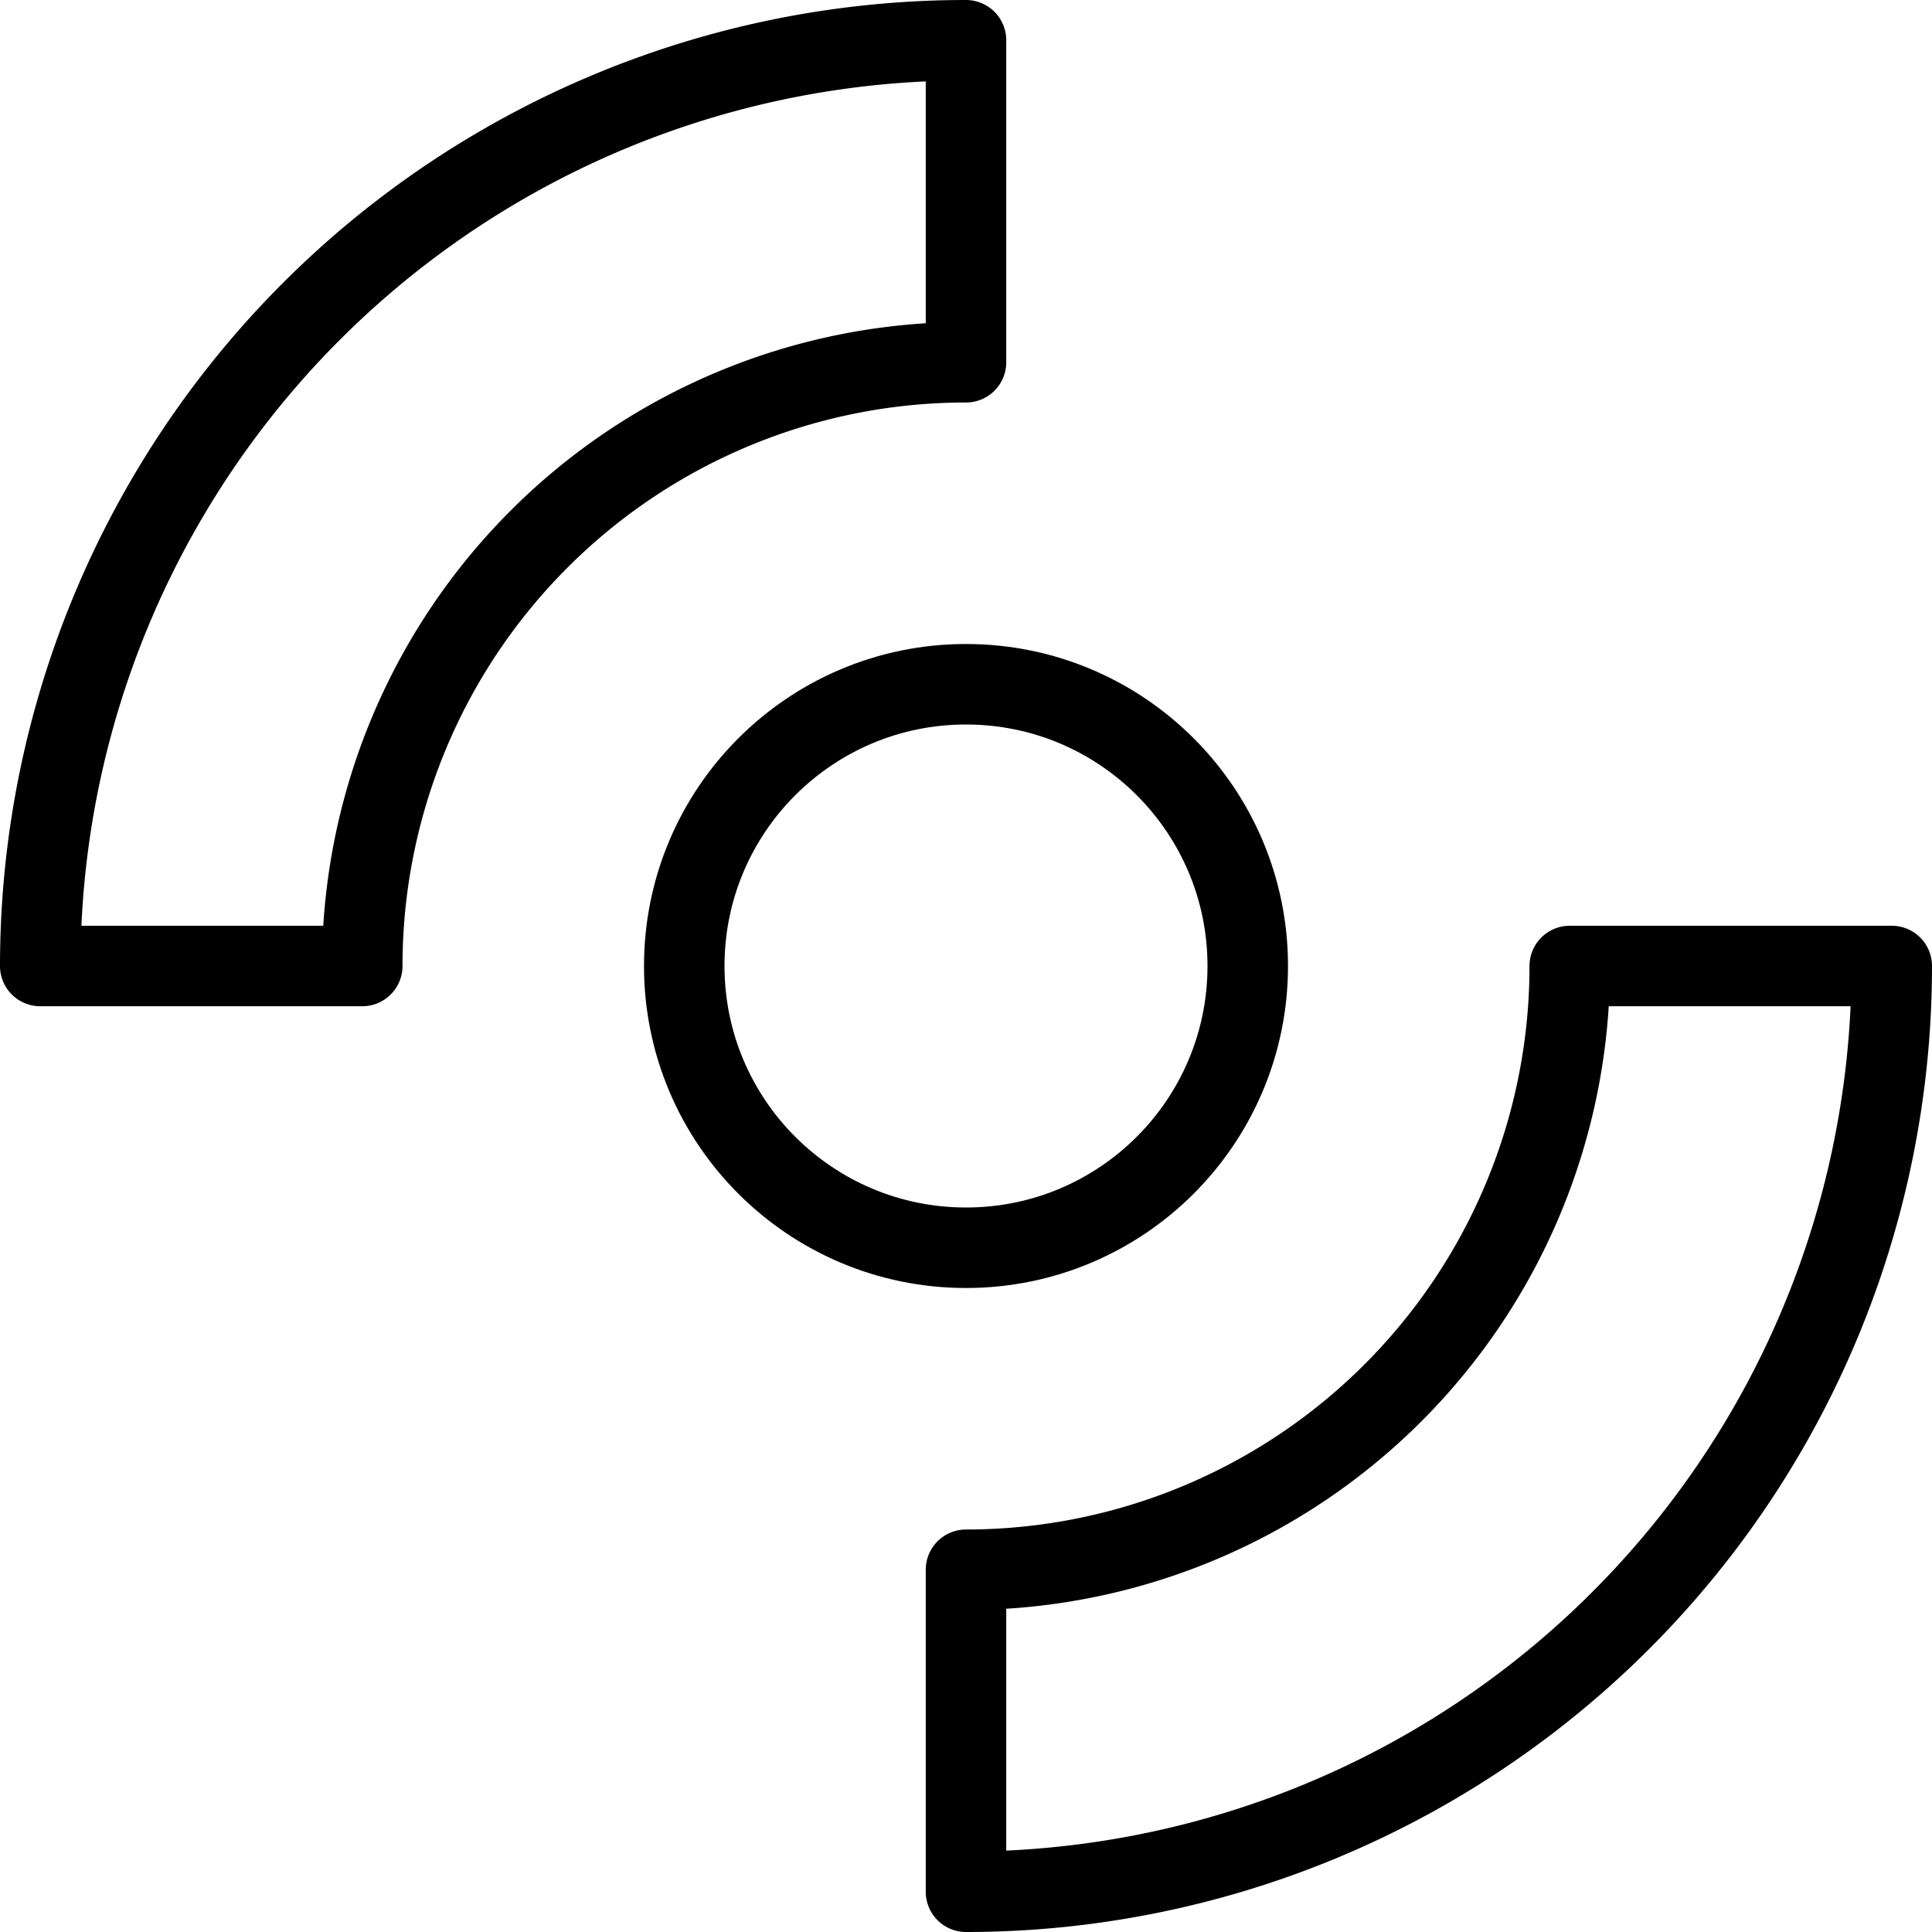
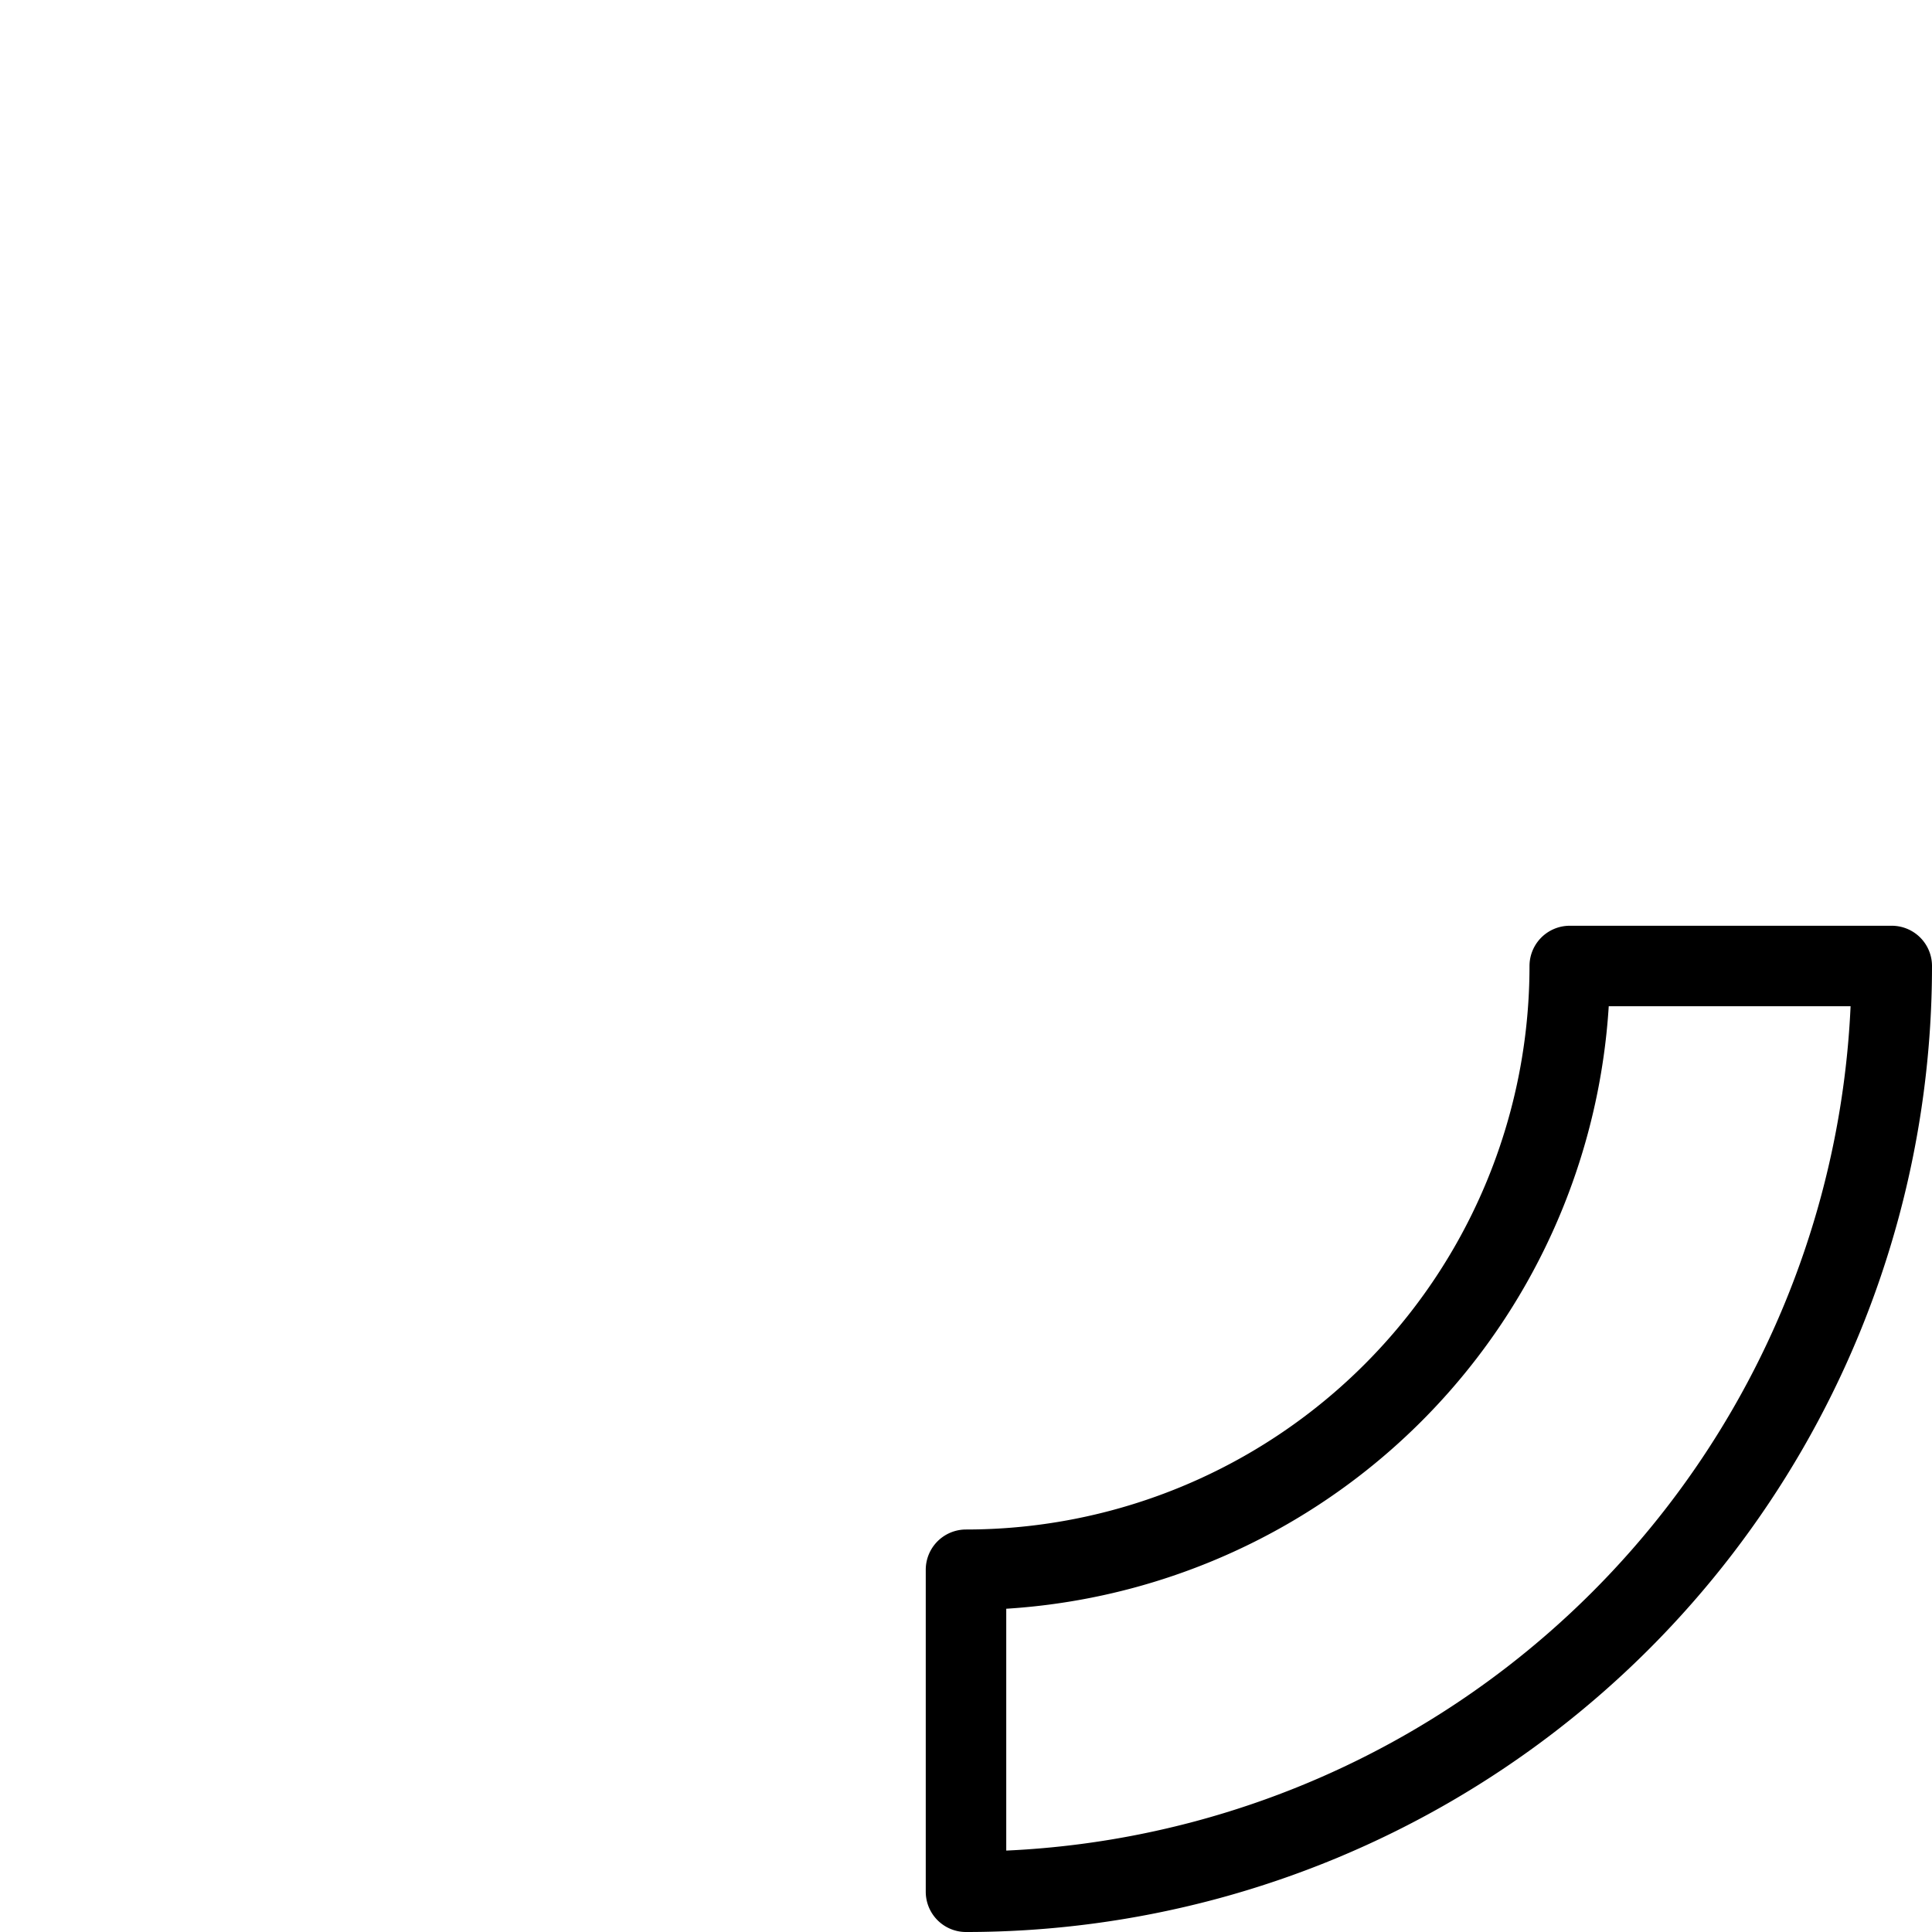
<svg xmlns="http://www.w3.org/2000/svg" viewBox="0 0 24 24">
  <g transform="matrix(1,0,0,1,0,0)">
    <g>
-       <circle cx="12" cy="12" r="3.5" style="fill: none;stroke: #000000;stroke-linecap: round;stroke-linejoin: round" />
      <g>
-         <path d="M12,4.5V.5A11.5,11.5,0,0,0,.5,12h4A7.5,7.5,0,0,1,12,4.5Z" style="fill: none;stroke: #000000;stroke-linecap: round;stroke-linejoin: round" />
        <path d="M12,19.5v4A11.5,11.5,0,0,0,23.5,12h-4A7.5,7.5,0,0,1,12,19.5Z" style="fill: none;stroke: #000000;stroke-linecap: round;stroke-linejoin: round" />
      </g>
    </g>
  </g>
</svg>